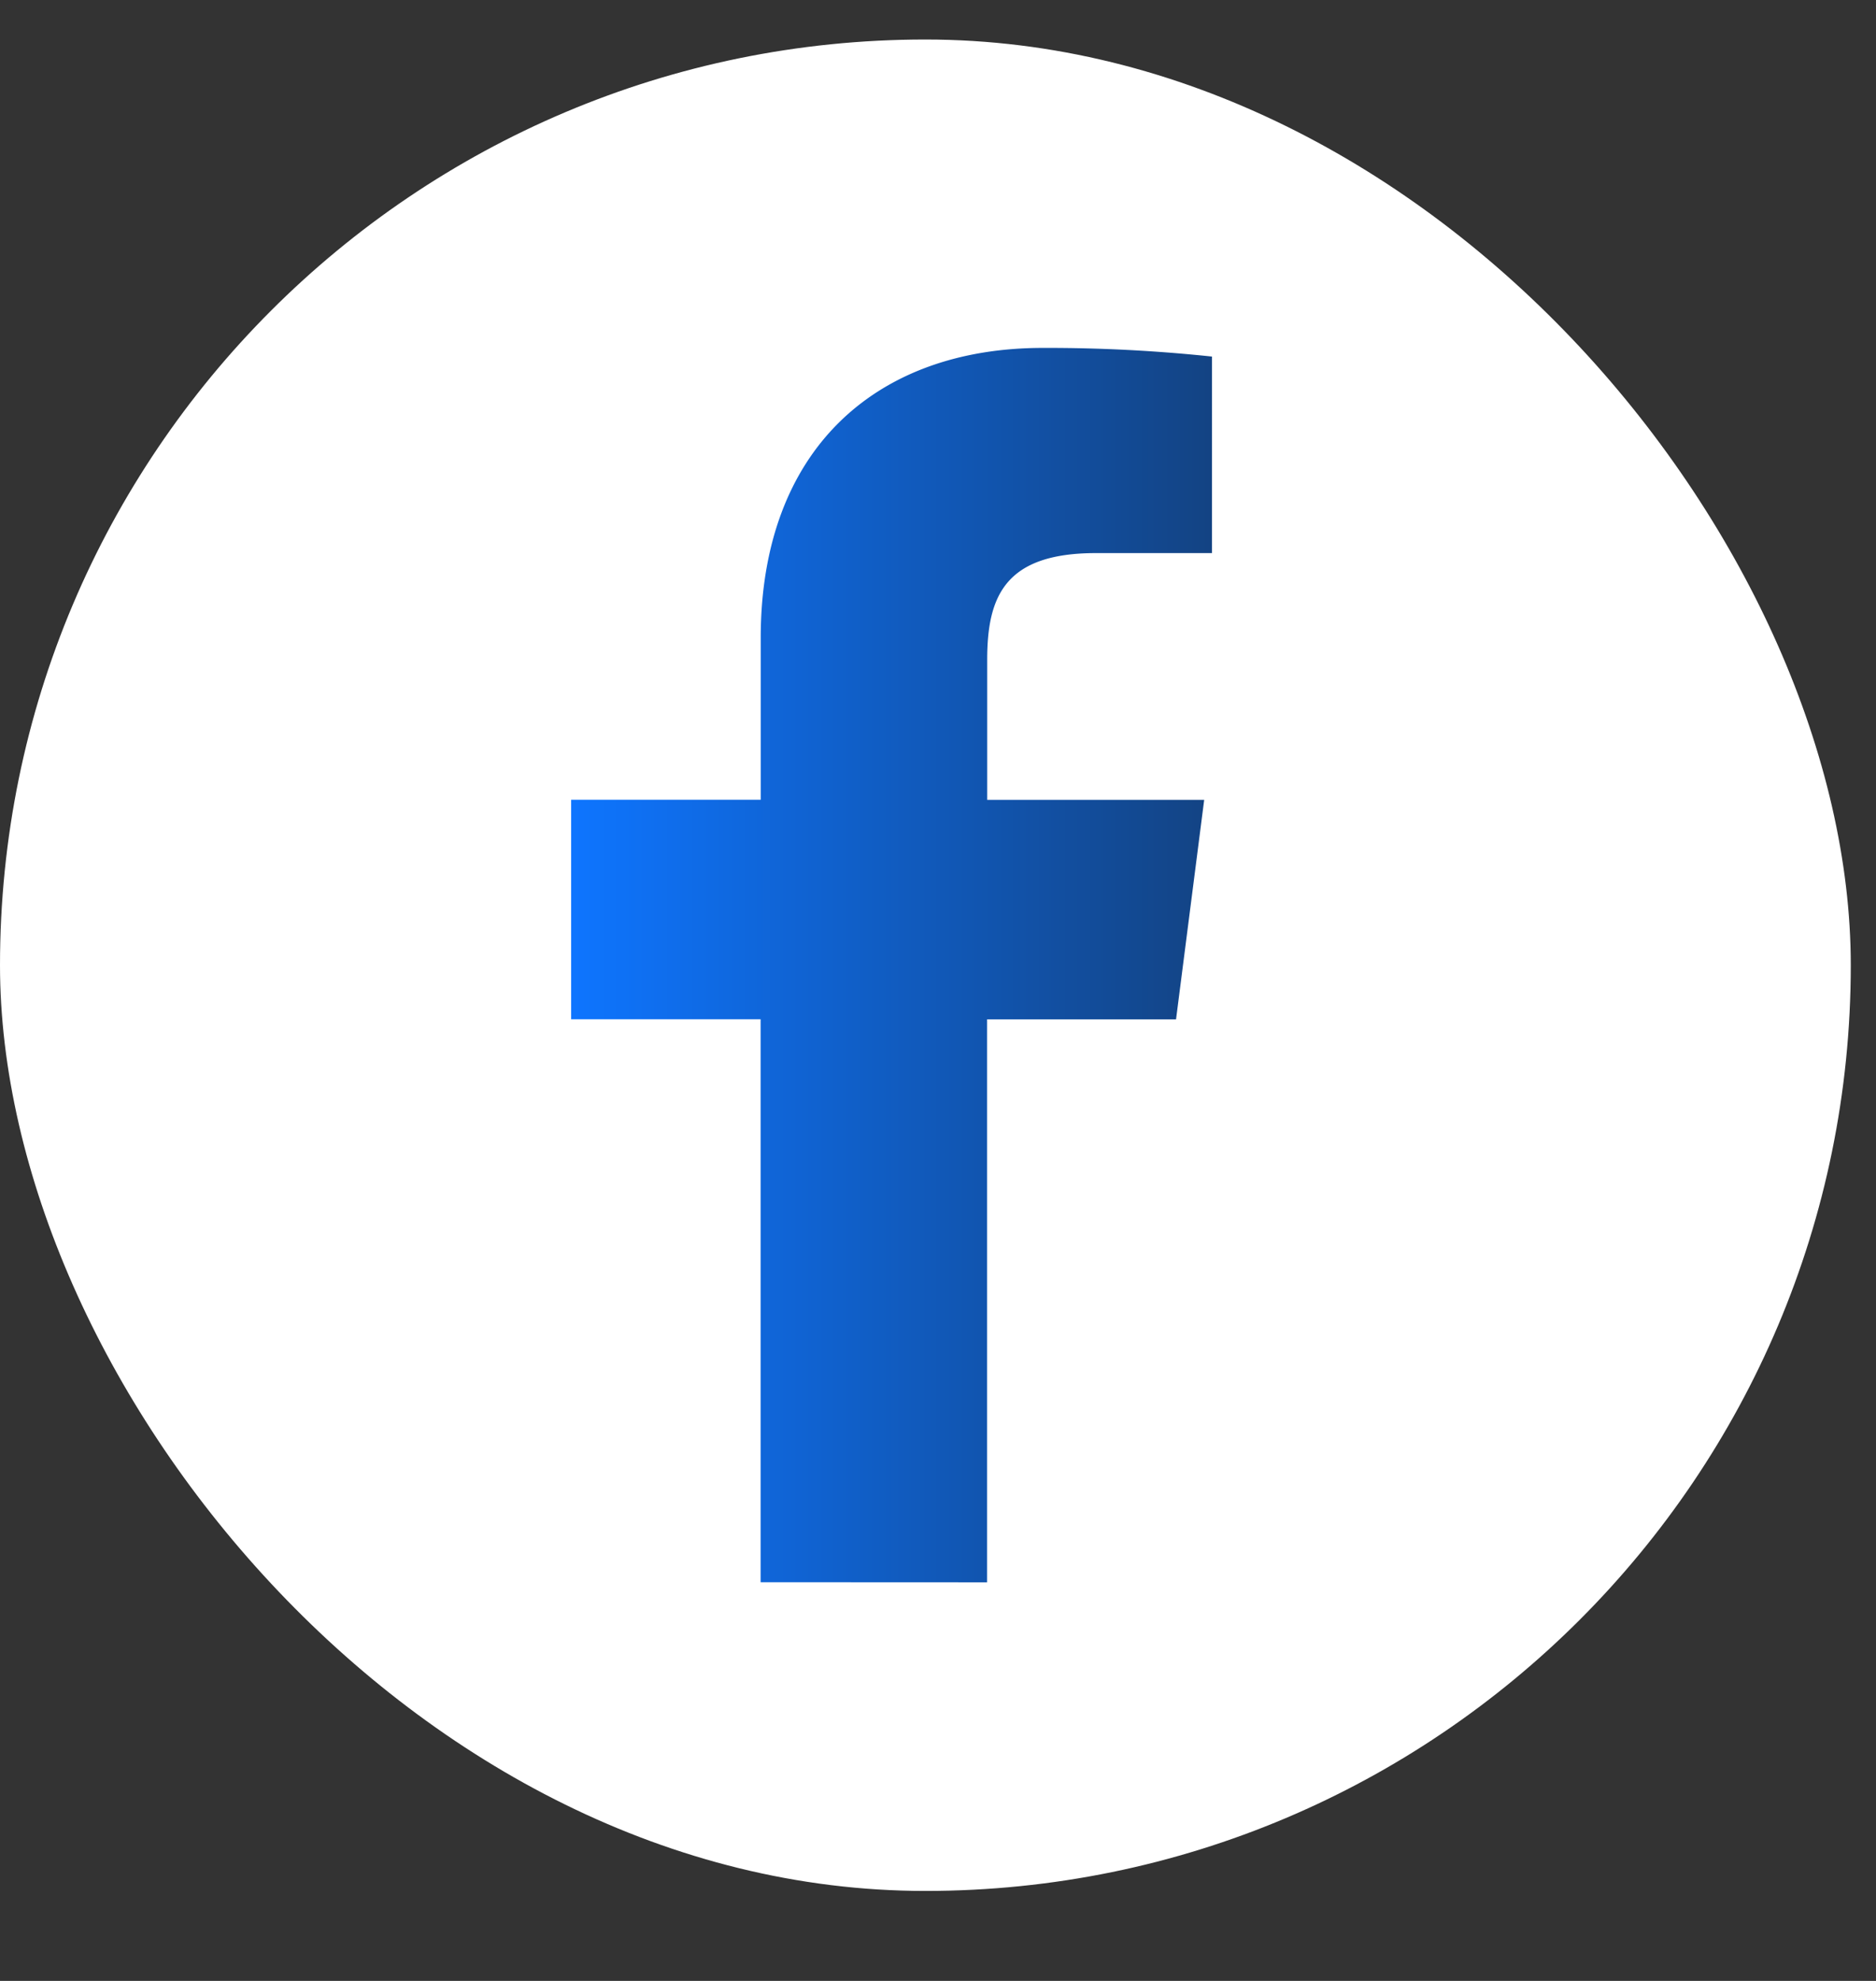
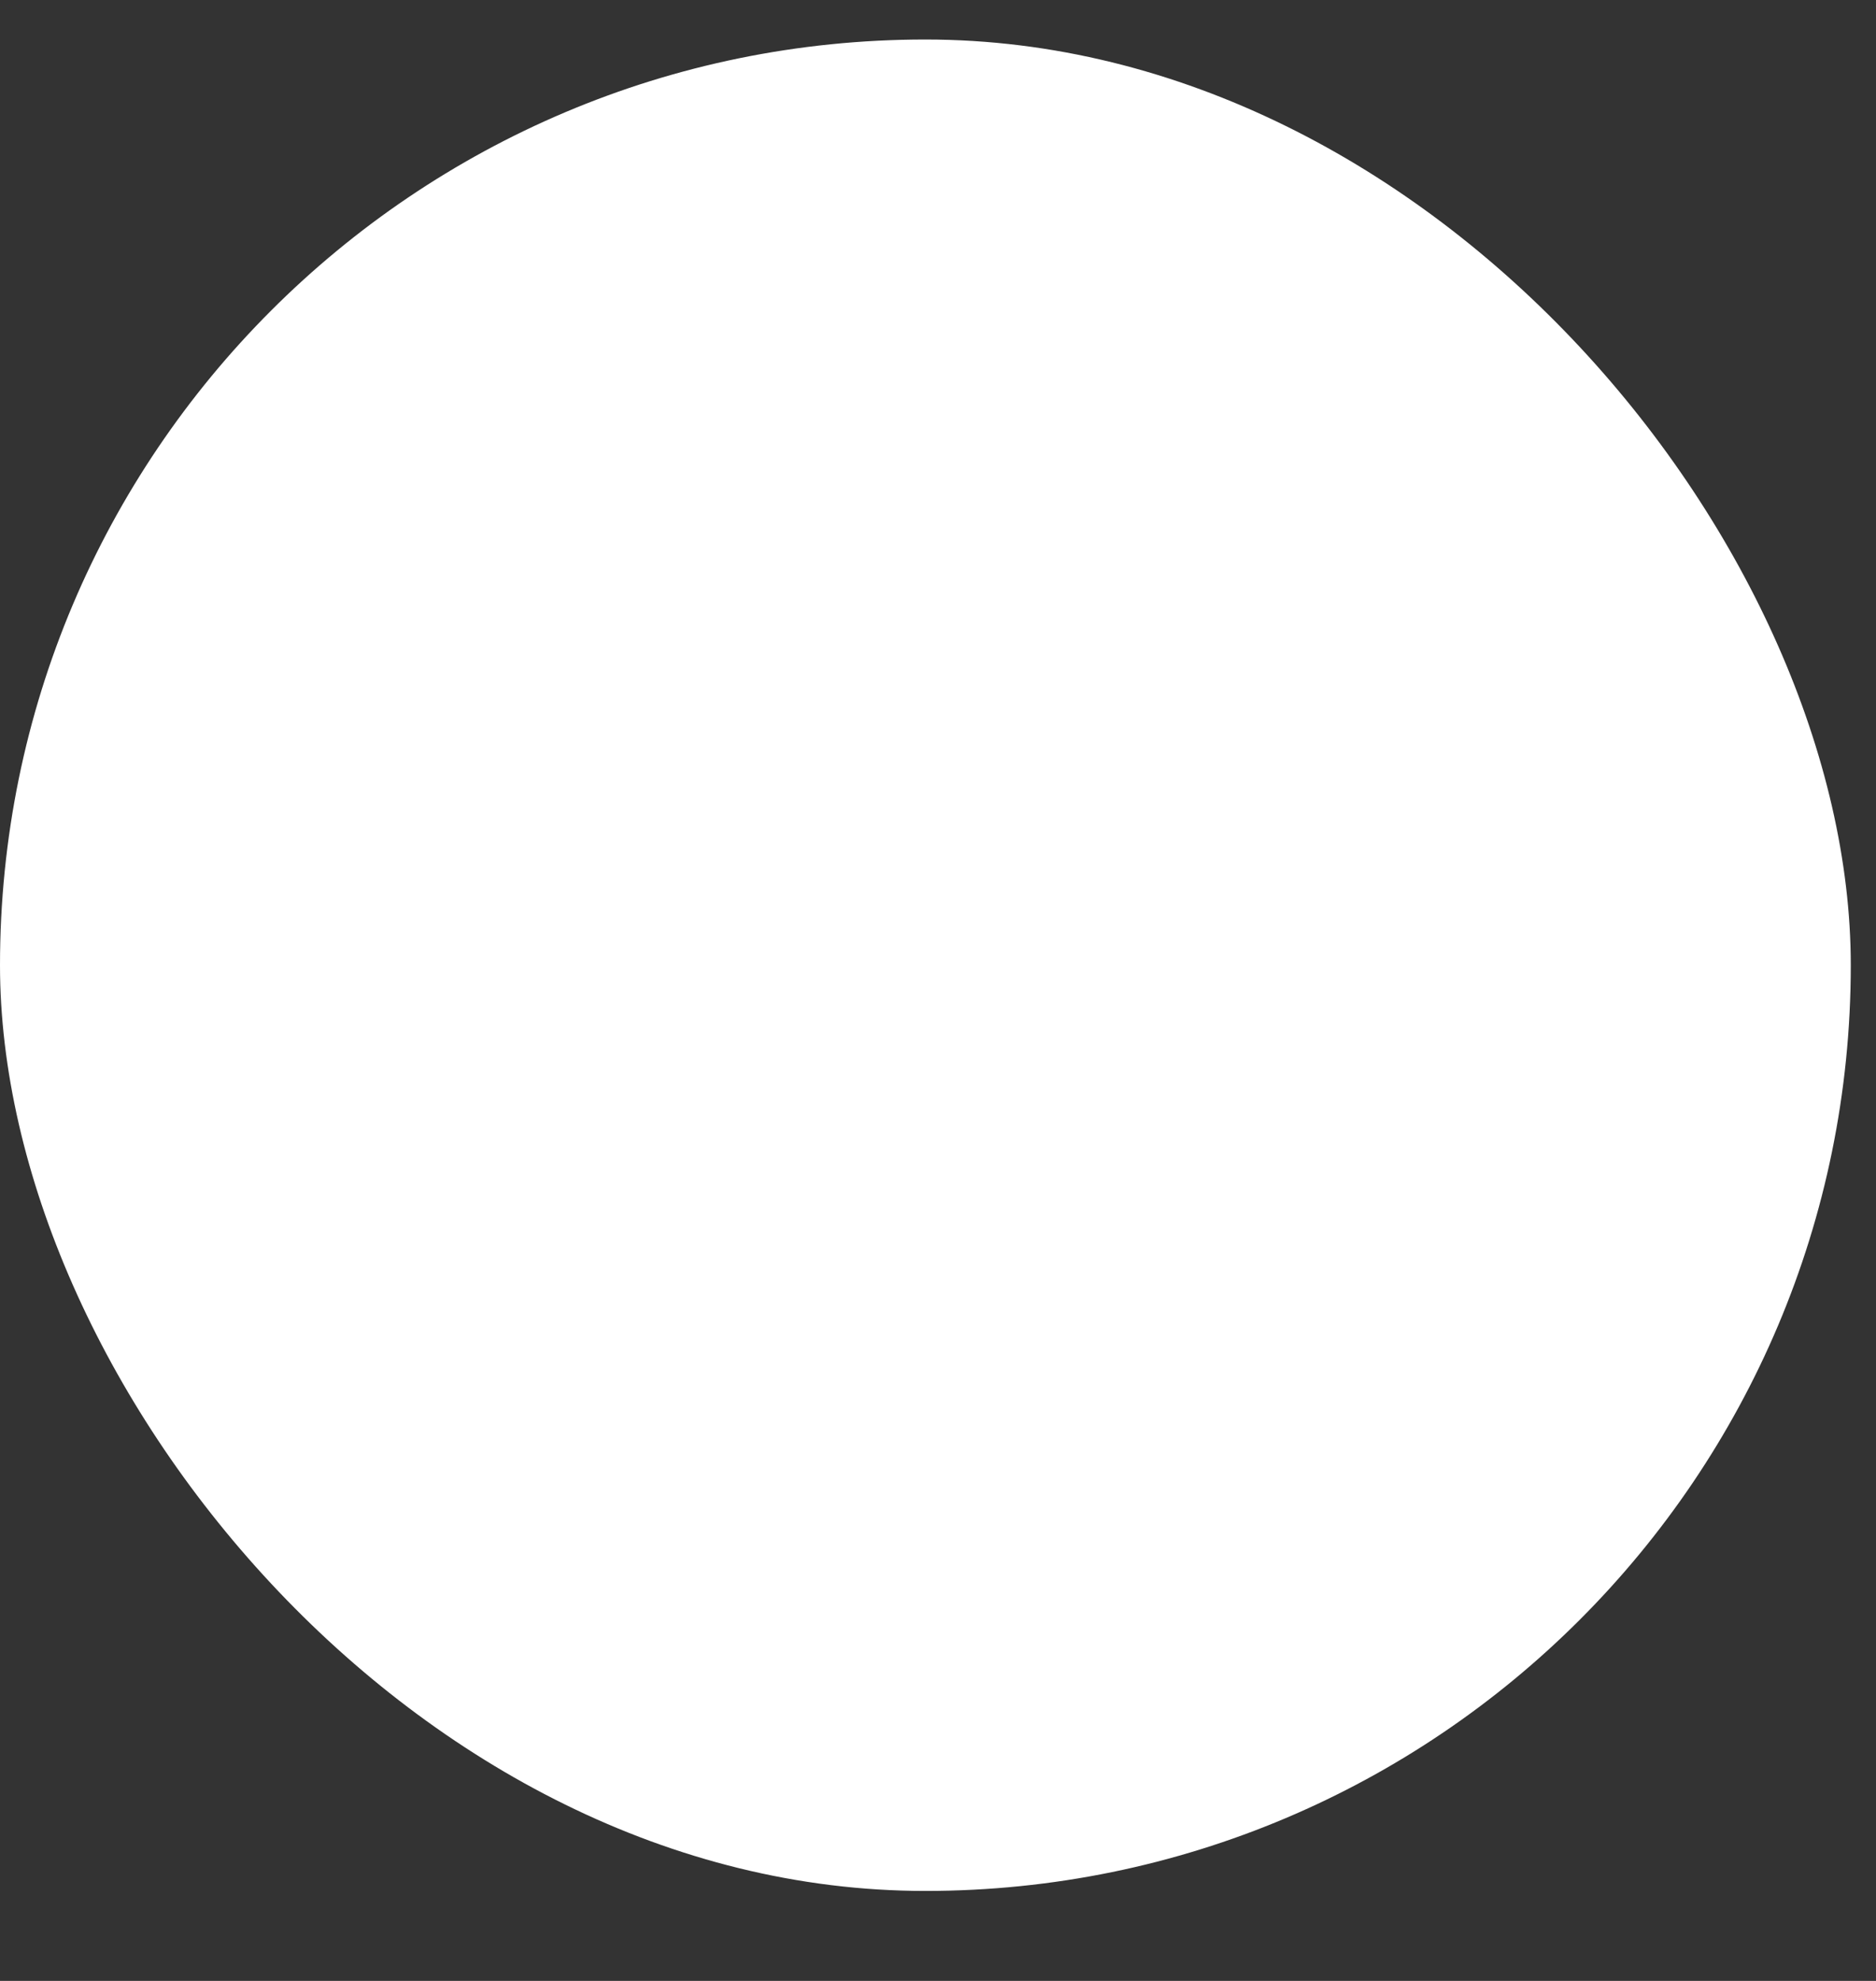
<svg xmlns="http://www.w3.org/2000/svg" width="18" height="19" fill="none">
  <rect width="100%" height="100%" fill="#333333" stroke="none" />
  <rect width="17.758" height="17.758" y=".379" fill="#fff" rx="8.879" />
-   <path fill="url(#a)" d="M9.471 15.177v-5.4h1.813l.27-2.105H9.472V6.33c0-.61.17-1.025 1.043-1.025h1.114V3.42a15 15 0 0 0-1.623-.083c-1.607 0-2.707.981-2.707 2.782v1.552H5.48v2.105h1.818v5.4z" />
  <defs>
    <linearGradient id="a" x1="11.628" x2="5.48" y1="3.282" y2="3.282" gradientUnits="userSpaceOnUse">
      <stop stop-color="#134383" />
      <stop offset="1" stop-color="#0E75FF" />
    </linearGradient>
  </defs>
</svg>